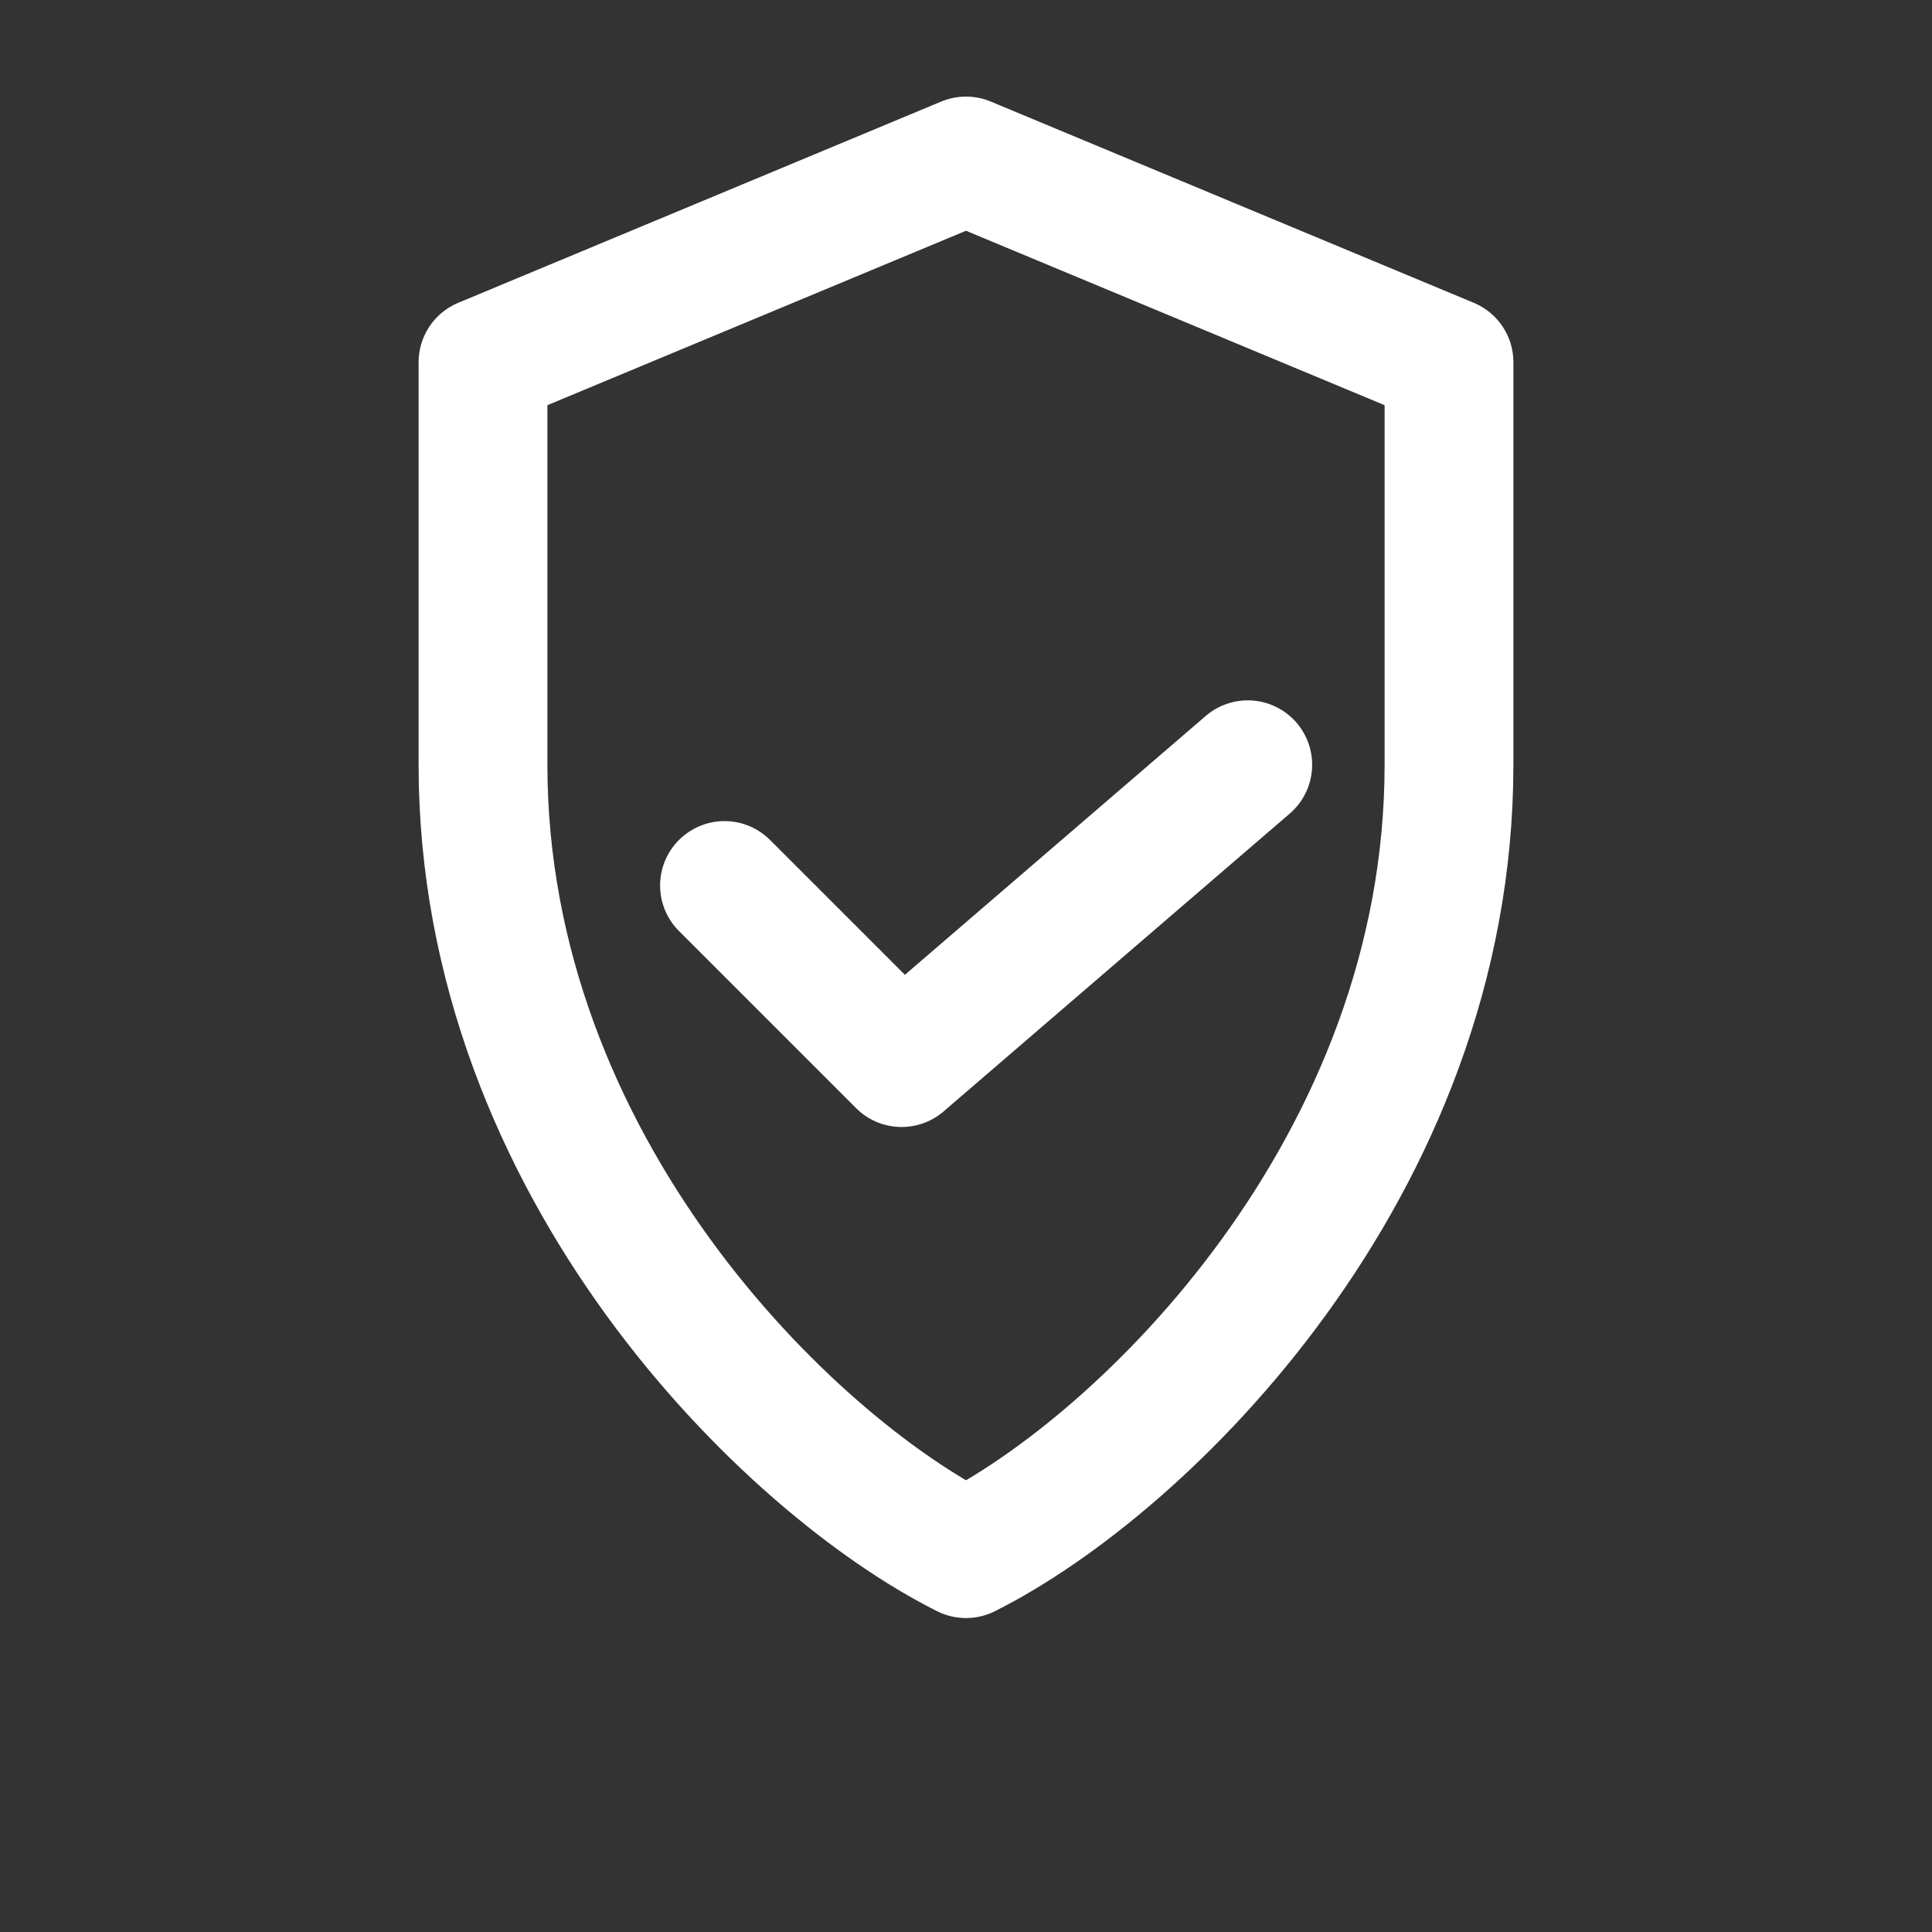
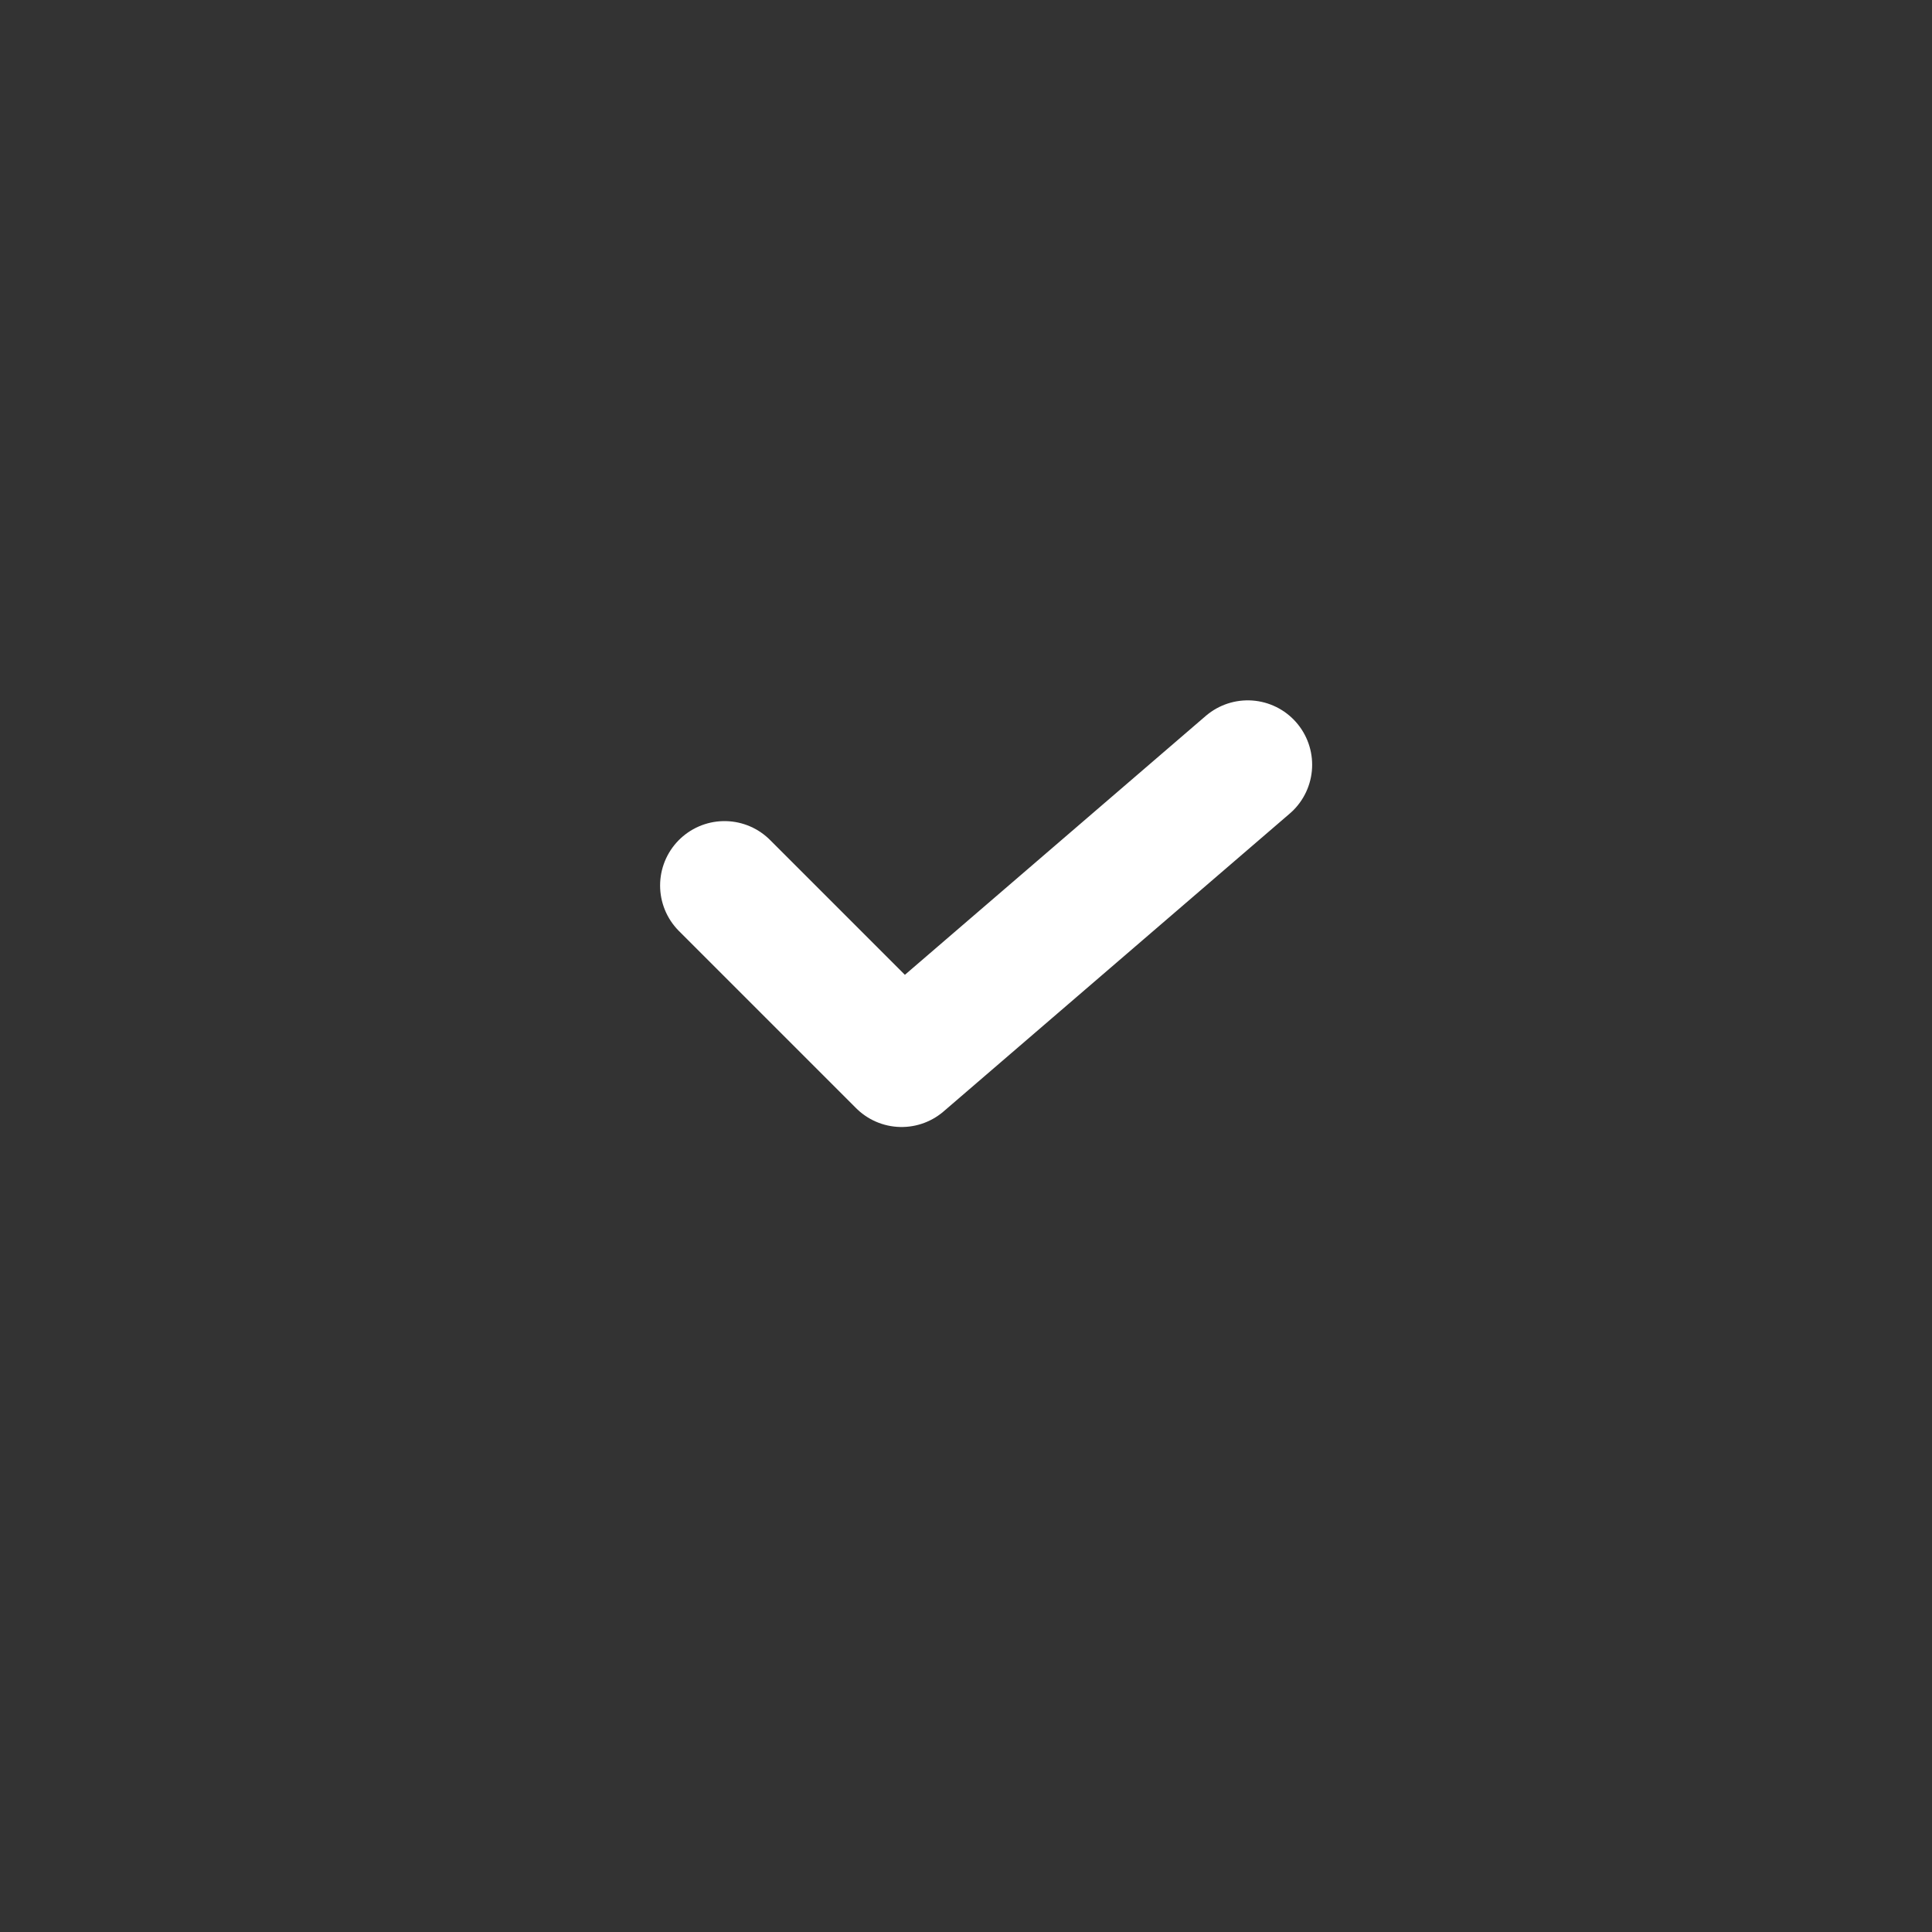
<svg xmlns="http://www.w3.org/2000/svg" viewBox="0 0 24 24">
  <rect x="0" y="0" width="24" height="24" fill="#333333" stroke="none" />
  <title>Adherence to International Standards</title>
  <g fill="none" stroke="white" stroke-width="1.6" stroke-linejoin="round">
-     <path d="M12 2l6 2.5v5c0 5-3.8 8.7-6 9.8-2.2-1.1-6-4.8-6-9.8v-5L12 2z" />
    <path d="M9 11l2.2 2.2L15.5 9.5" stroke-linecap="round" />
  </g>
</svg>